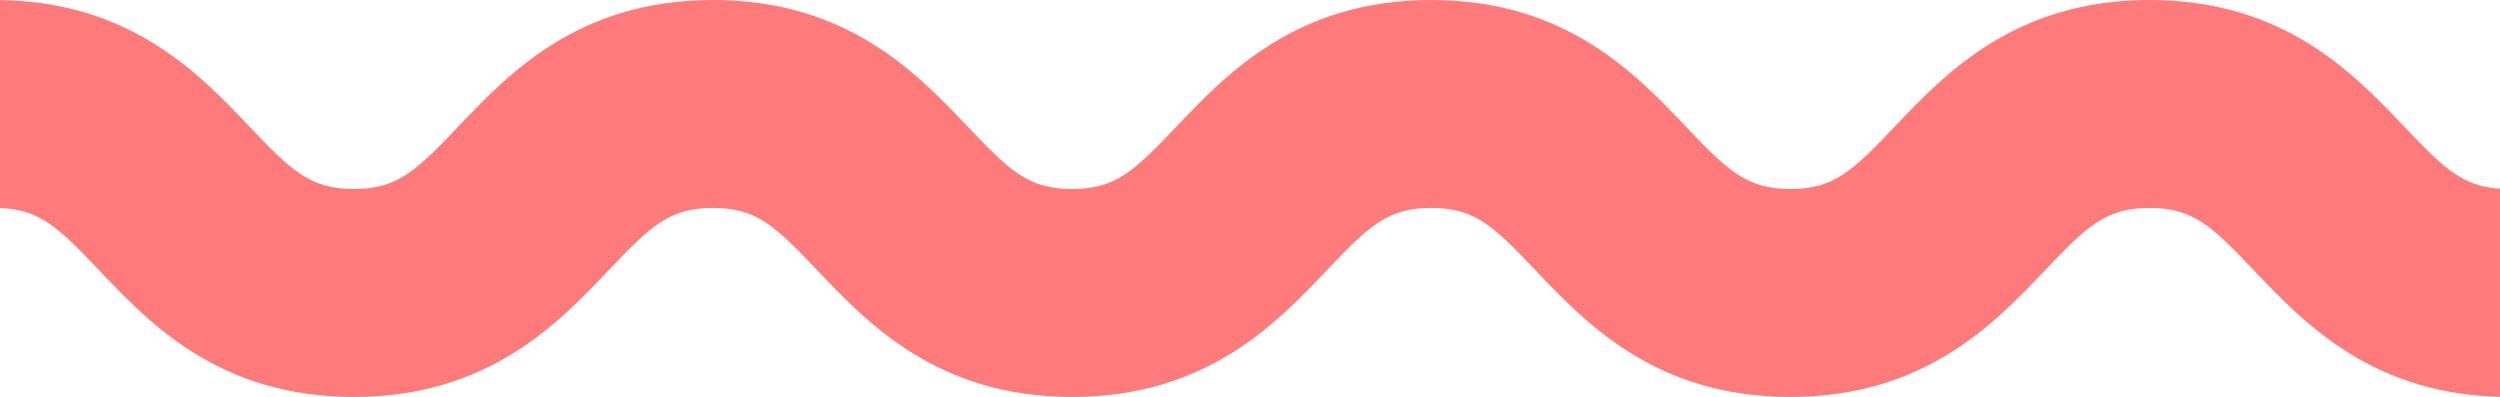
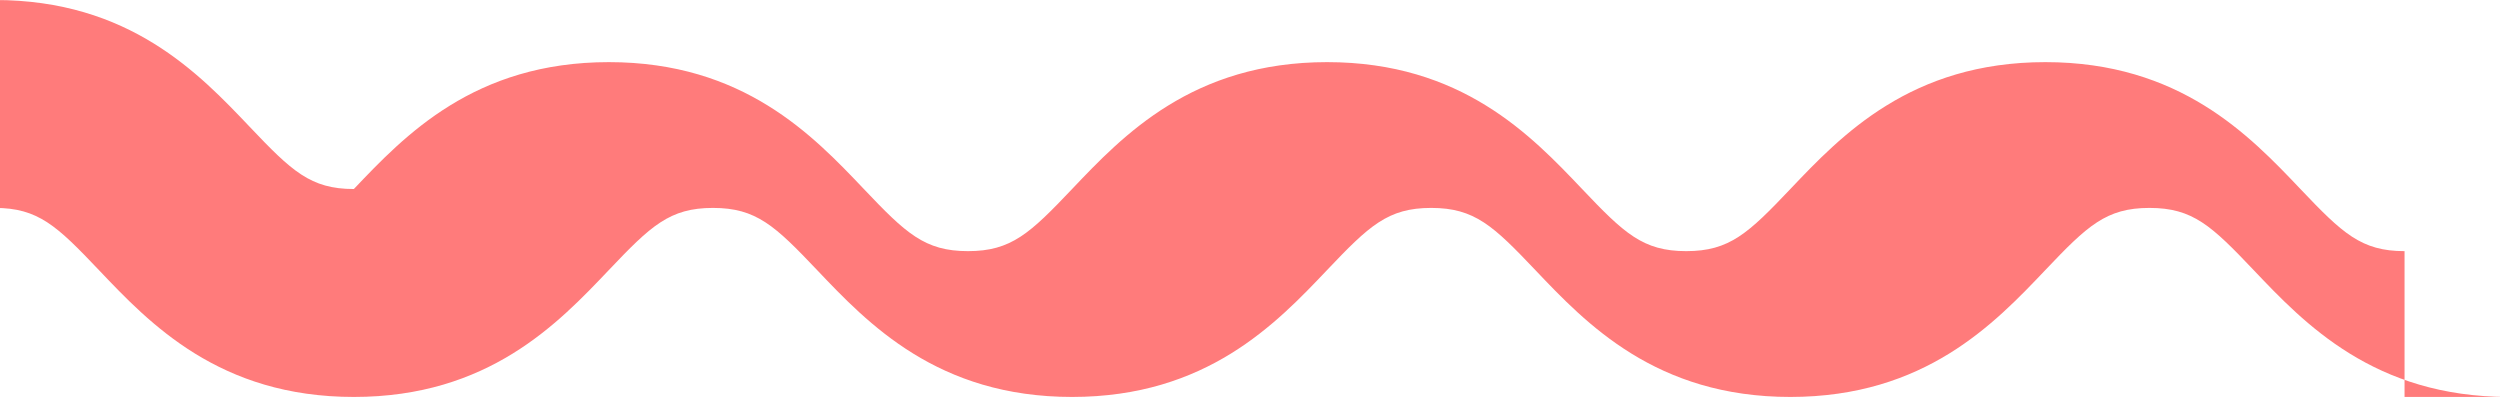
<svg xmlns="http://www.w3.org/2000/svg" width="1920" height="304.84" viewBox="0 0 1920 304.84">
  <defs>
    <style>
      .cls-1 {
        fill: #ff7b7b;
        fill-rule: evenodd;
      }
    </style>
  </defs>
-   <path id="onda.svg" class="cls-1" d="M1926.64,1579.79c-103.27,0-156.79-56.32-195.86-97.45-32.25-33.94-46.66-47.72-79.98-47.72s-47.74,13.78-79.98,47.72c-39.08,41.13-92.58,97.45-195.86,97.45-103.26,0-156.77-56.33-195.84-97.45-32.24-33.94-46.65-47.72-79.96-47.72s-47.72,13.78-79.96,47.71c-39.071,41.13-92.579,97.46-195.848,97.46s-156.773-56.33-195.841-97.46c-32.24-33.93-46.653-47.71-79.957-47.71s-47.715,13.78-79.952,47.71c-39.071,41.13-92.576,97.46-195.84,97.46S115,1523.46,75.938,1482.33C43.7,1448.4,29.3,1434.62-4,1434.62V1274.95c103.262,0,156.763,56.33,195.83,97.45,32.23,33.94,46.639,47.71,79.93,47.71s47.713-13.77,79.95-47.71c39.071-41.13,92.576-97.45,195.842-97.45s156.773,56.32,195.84,97.45c32.241,33.94,46.654,47.71,79.958,47.71s47.721-13.77,79.962-47.71c39.071-41.13,92.576-97.45,195.846-97.45s156.78,56.32,195.85,97.45c32.24,33.94,46.65,47.71,79.95,47.71,33.32,0,47.73-13.77,79.98-47.71,39.07-41.13,92.59-97.45,195.86-97.45s156.79,56.32,195.86,97.44c32.25,33.94,46.66,47.72,79.98,47.72v159.68Z" transform="translate(0 -1274.94)" />
+   <path id="onda.svg" class="cls-1" d="M1926.64,1579.79c-103.27,0-156.79-56.32-195.86-97.45-32.25-33.94-46.66-47.72-79.98-47.72s-47.74,13.78-79.98,47.72c-39.08,41.13-92.58,97.45-195.86,97.45-103.26,0-156.77-56.33-195.84-97.45-32.24-33.94-46.65-47.72-79.96-47.72s-47.72,13.78-79.96,47.71c-39.071,41.13-92.579,97.46-195.848,97.46s-156.773-56.33-195.841-97.46c-32.24-33.93-46.653-47.71-79.957-47.71s-47.715,13.78-79.952,47.71c-39.071,41.13-92.576,97.46-195.84,97.46S115,1523.46,75.938,1482.33C43.7,1448.4,29.3,1434.62-4,1434.62V1274.95c103.262,0,156.763,56.33,195.83,97.45,32.23,33.94,46.639,47.71,79.93,47.71c39.071-41.13,92.576-97.45,195.842-97.45s156.773,56.32,195.84,97.45c32.241,33.94,46.654,47.71,79.958,47.71s47.721-13.77,79.962-47.71c39.071-41.13,92.576-97.45,195.846-97.45s156.78,56.32,195.85,97.45c32.24,33.94,46.65,47.71,79.95,47.71,33.32,0,47.73-13.77,79.98-47.71,39.07-41.13,92.59-97.45,195.86-97.45s156.79,56.32,195.86,97.44c32.25,33.94,46.66,47.72,79.98,47.72v159.68Z" transform="translate(0 -1274.94)" />
</svg>